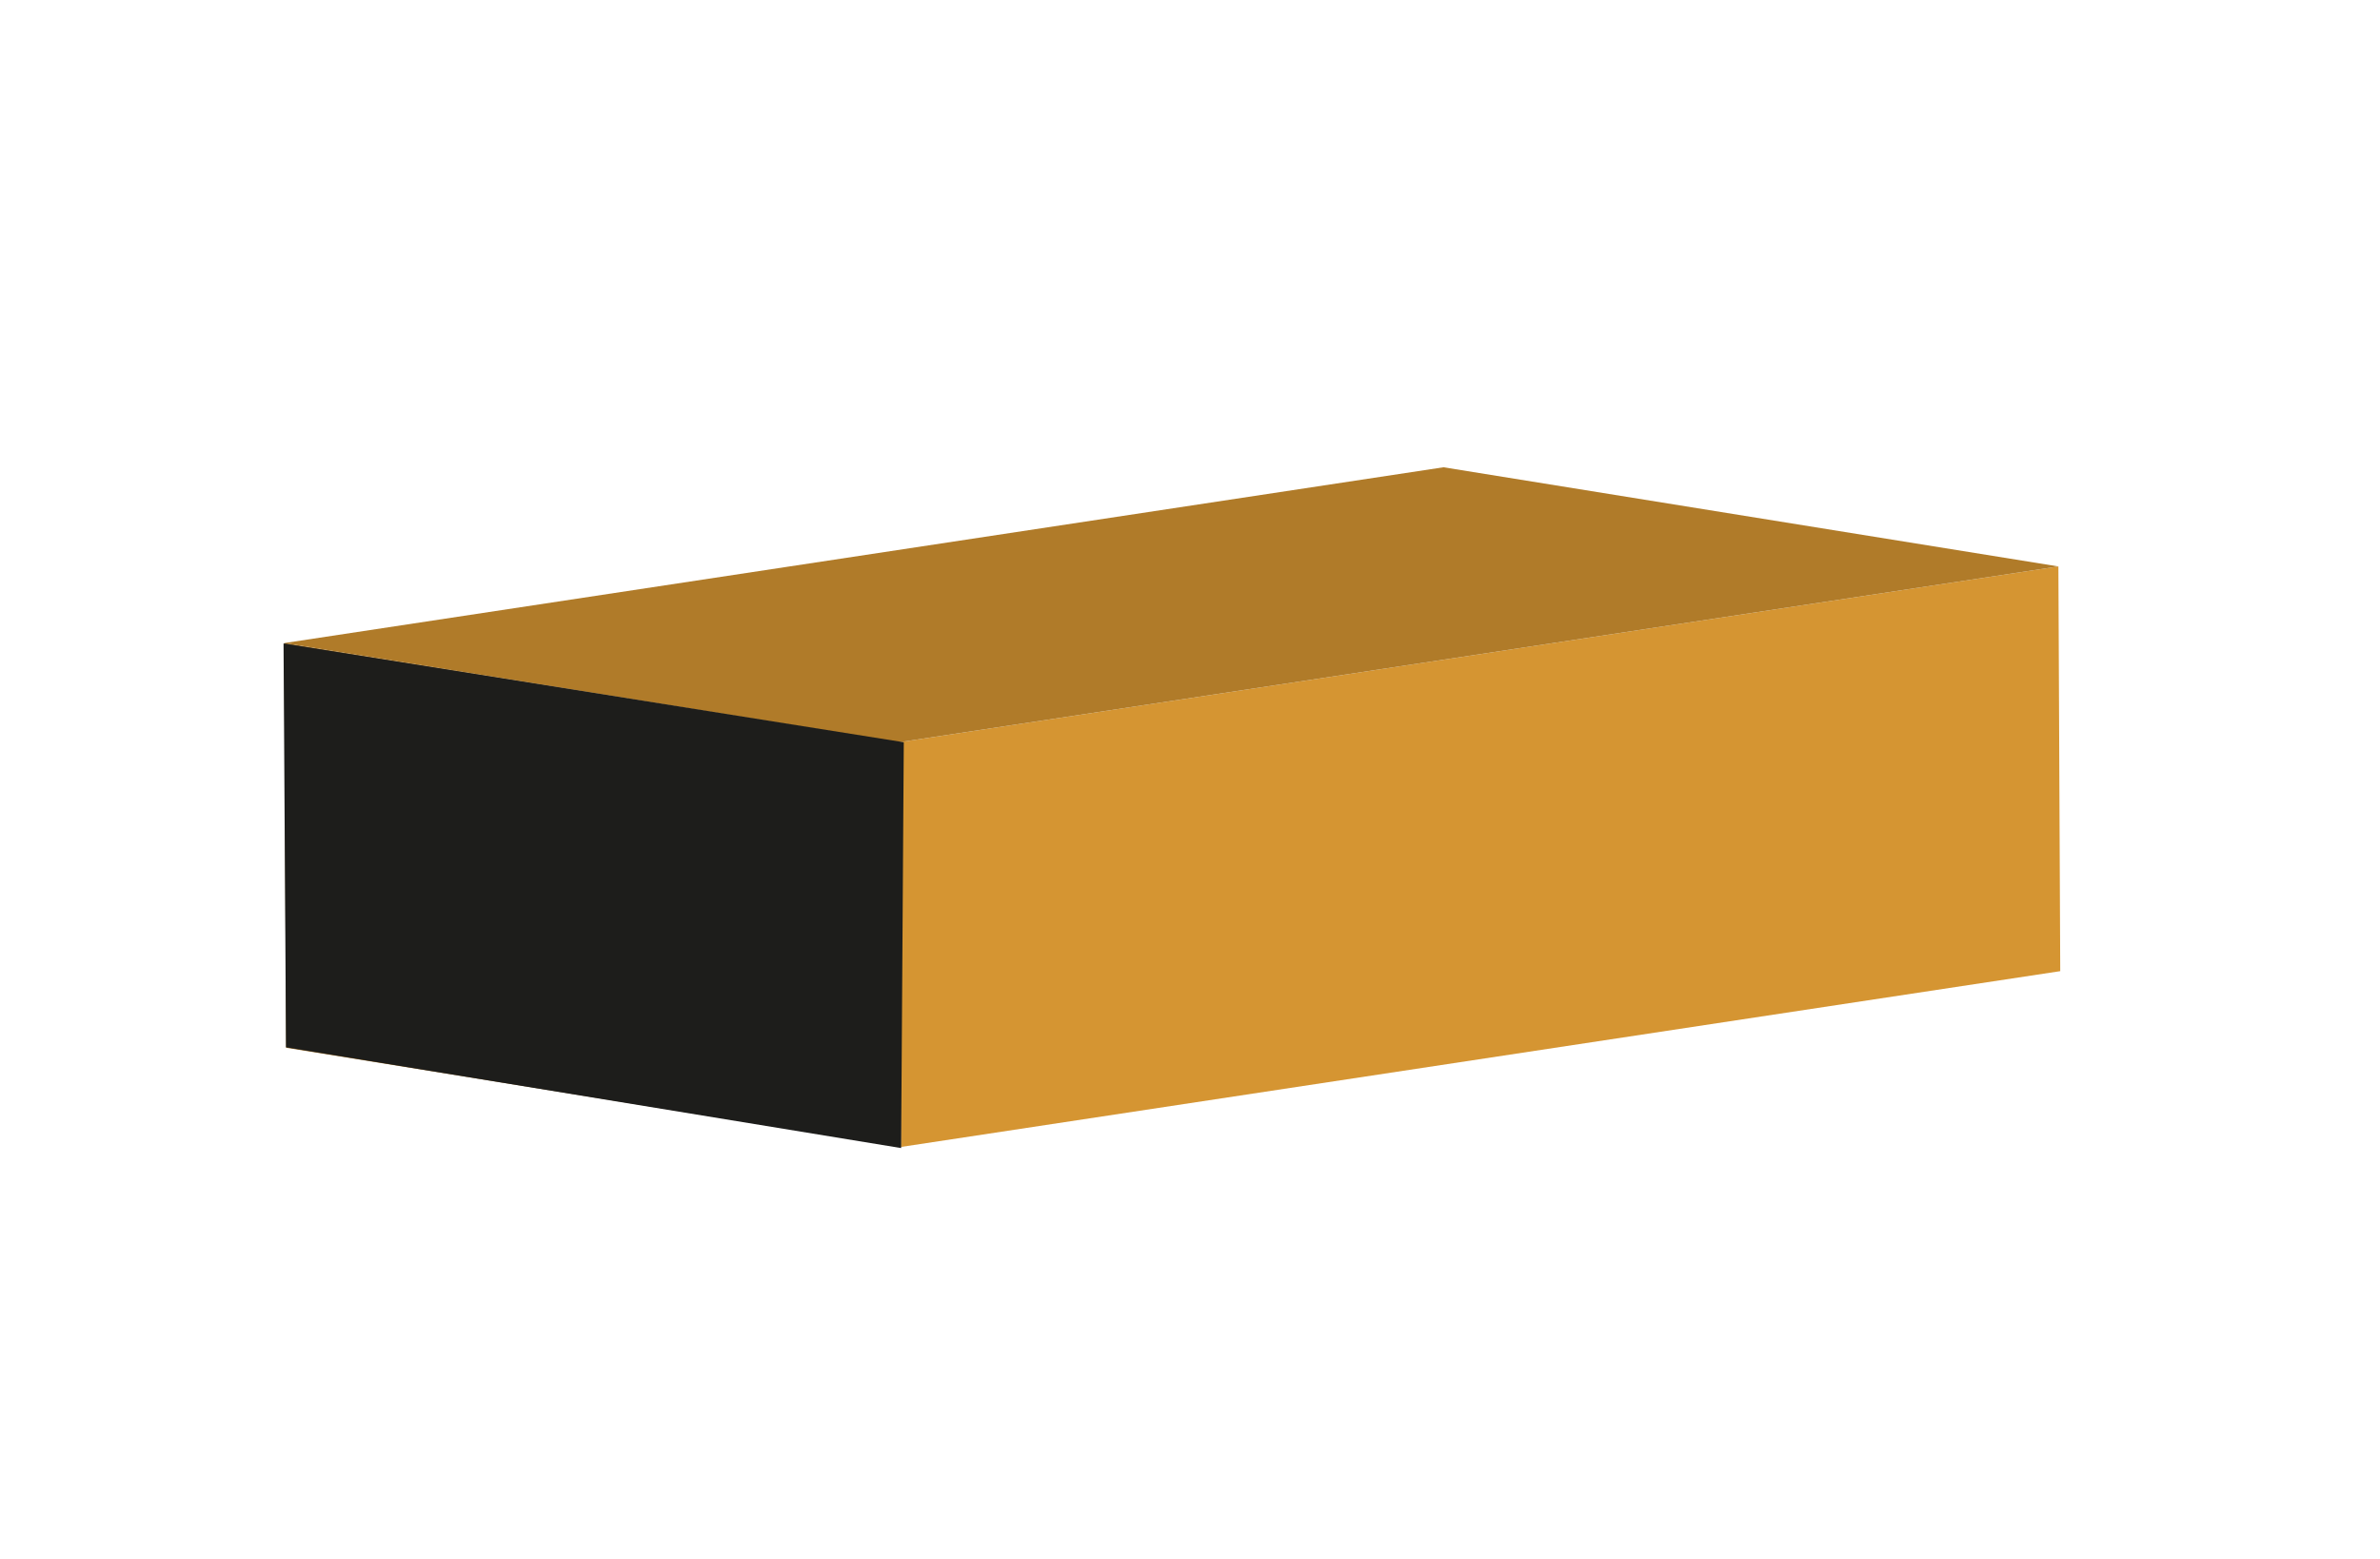
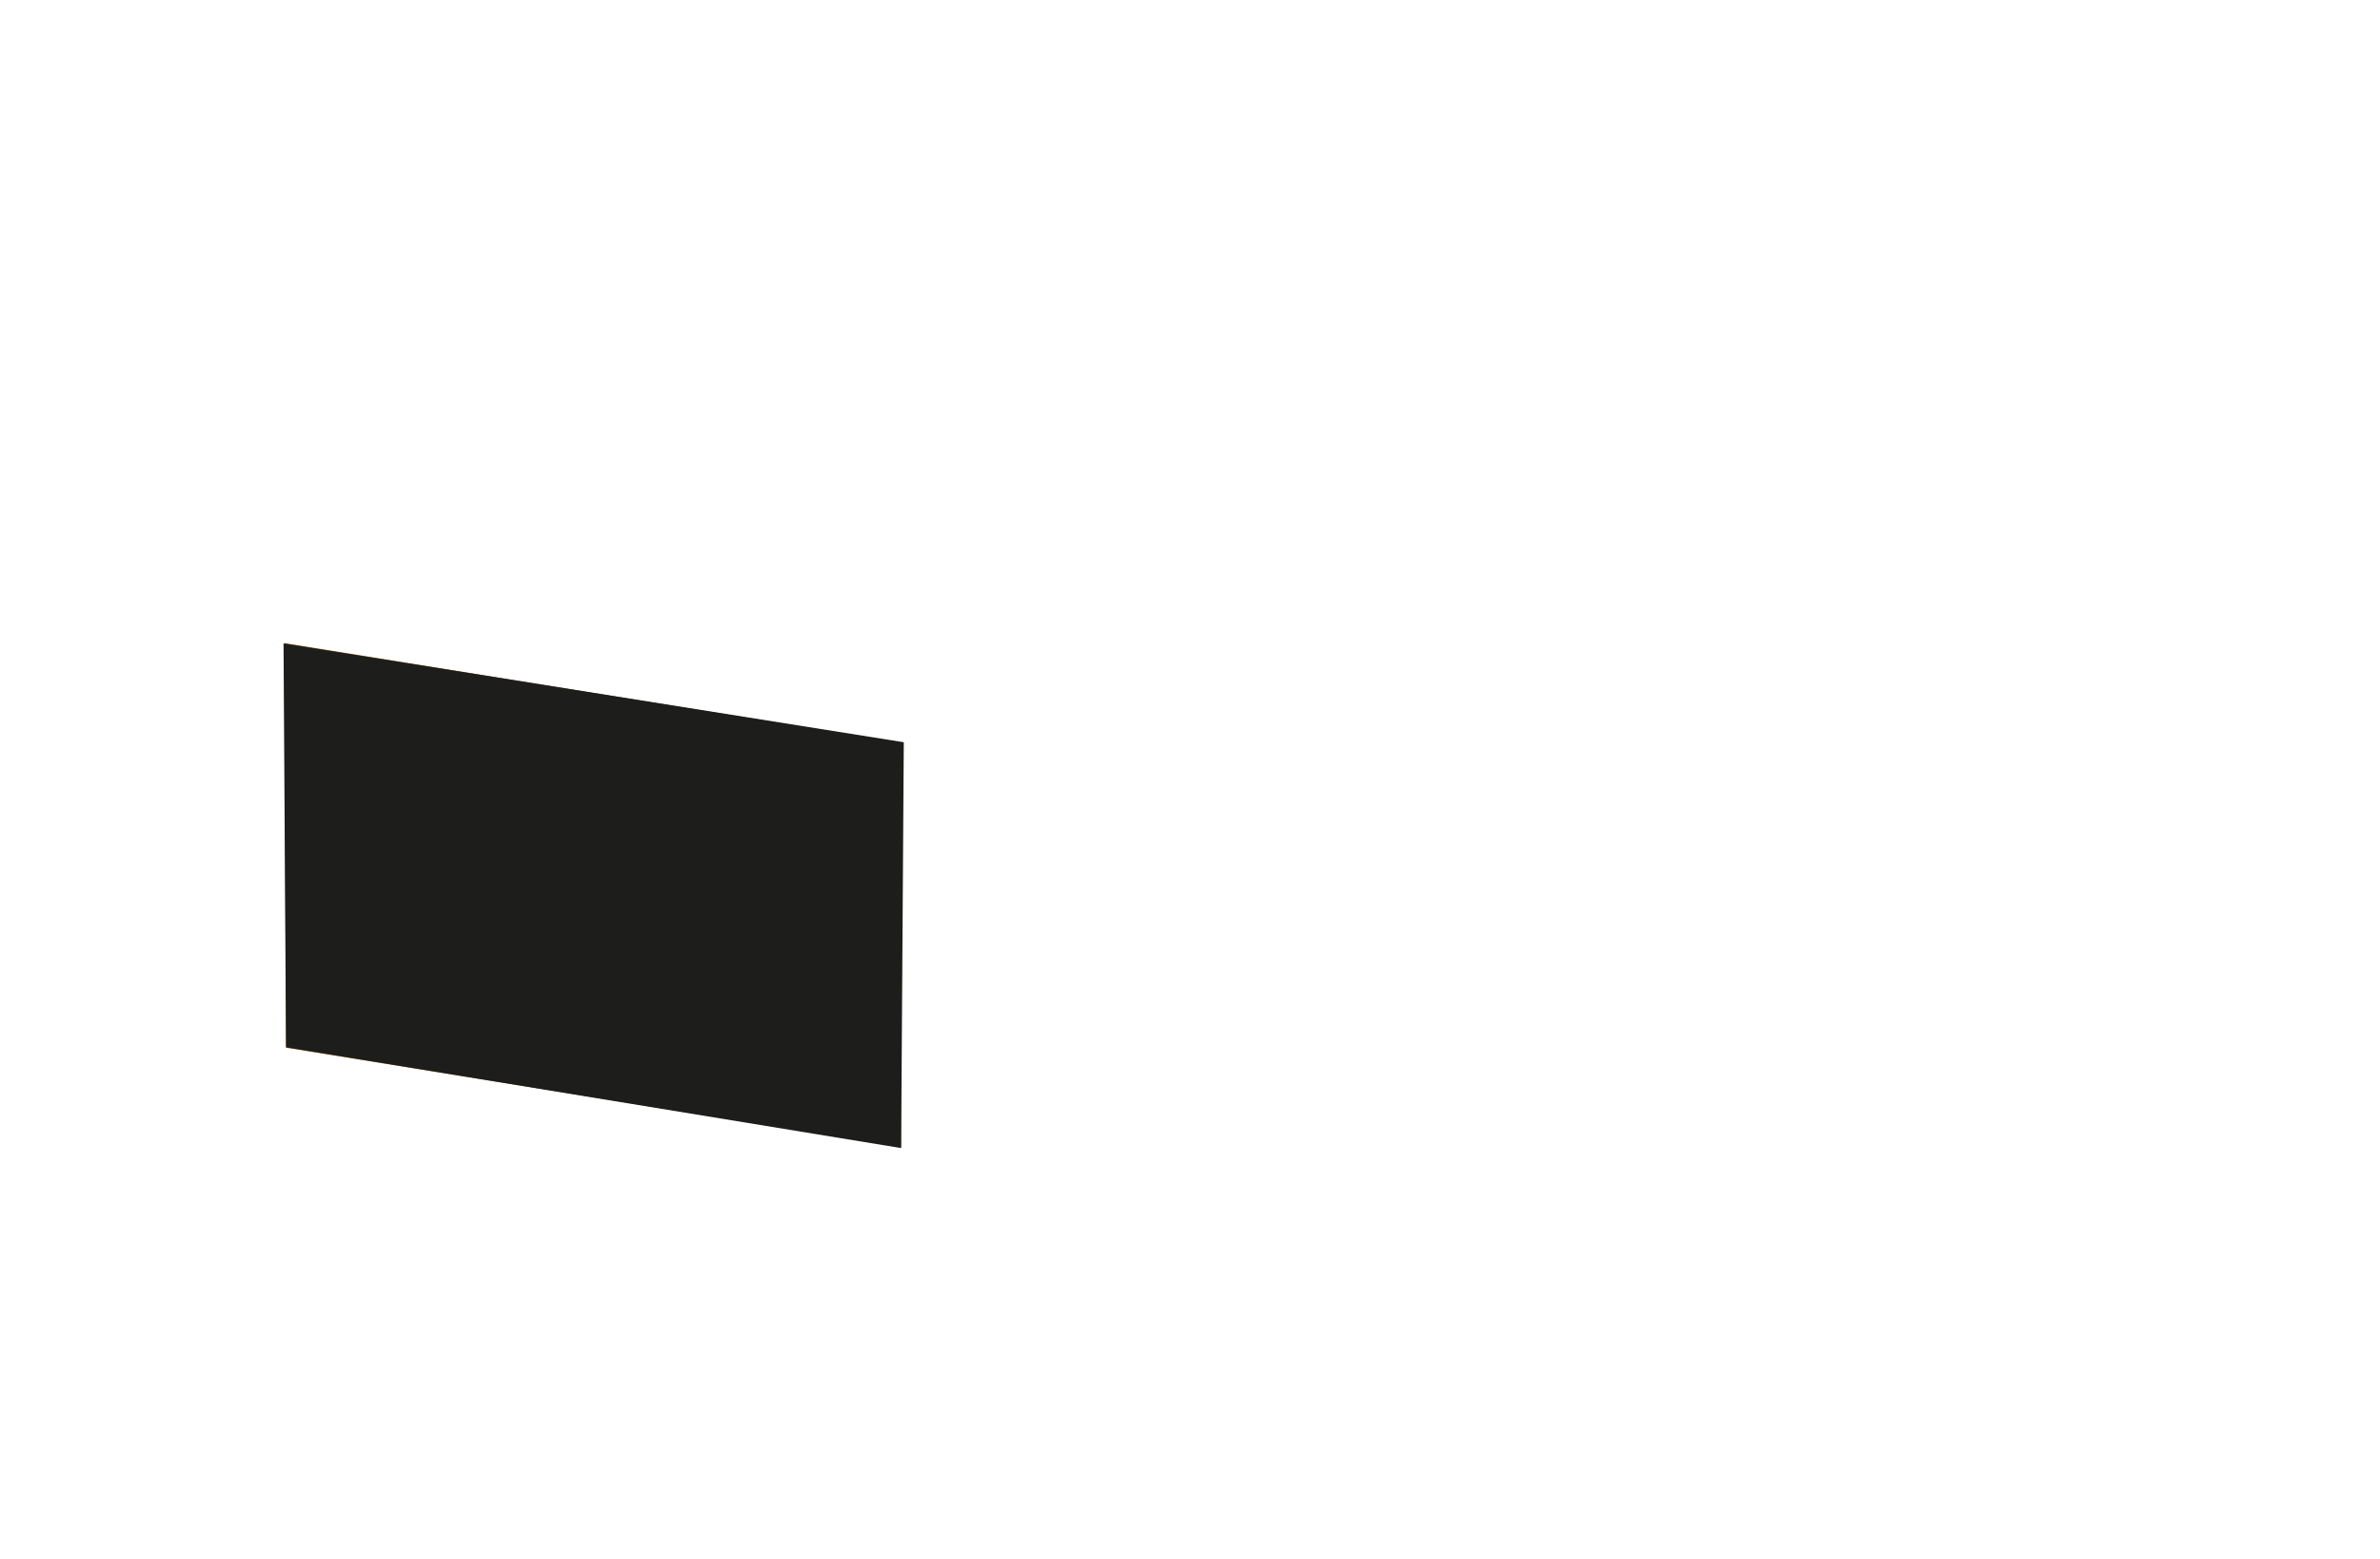
<svg xmlns="http://www.w3.org/2000/svg" version="1.1" id="Ebene_1" x="0px" y="0px" viewBox="0 0 232 152" style="enable-background:new 0 0 232 152;" xml:space="preserve">
  <style type="text/css">
	.st0{enable-background:new    ;}
	.st1{fill:#737373;}
	.st2{fill:#BBBBBB;}
	.st3{fill:#919191;}
	.st4{fill:#1D1D1B;}
	.st5{fill:#7E581E;}
	.st6{fill:#CC8F30;}
	.st7{fill:#9E6F25;}
	.st8{fill:#B57F2B;}
	.st9{fill:#865E1F;}
	.st10{fill:#F6AD3A;}
	.st11{fill:#986B24;}
	.st12{clip-path:url(#SVGID_2_);enable-background:new    ;}
	.st13{fill:#885F20;}
	.st14{fill:#8D6321;}
	.st15{fill:#926622;}
	.st16{fill:#976A23;}
	.st17{fill:#9C6D25;}
	.st18{fill:#865E20;}
	.st19{clip-path:url(#SVGID_4_);enable-background:new    ;}
	.st20{fill:#A17126;}
	.st21{fill:#A67427;}
	.st22{fill:#AB7828;}
	.st23{fill:#B07B29;}
	.st24{fill:#B57F2A;}
	.st25{fill:#BA822C;}
	.st26{fill:#BF862D;}
	.st27{fill:#C4892E;}
	.st28{fill:#C98D2F;}
	.st29{fill:#CE9030;}
	.st30{fill:#D39432;}
	.st31{fill:#D89733;}
	.st32{fill:#DD9B34;}
	.st33{fill:#E29E35;}
	.st34{fill:#E7A236;}
	.st35{fill:#ECA537;}
	.st36{fill:#F1A939;}
	.st37{fill:#F6AC3A;}
	.st38{fill:#FBB03B;}
	.st39{fill:#FBB953;}
	.st40{fill:#FCBD5C;}
	.st41{fill:#835C1F;}
	.st42{fill:#8E6321;}
	.st43{fill:#D59532;}
	.st44{clip-path:url(#SVGID_6_);enable-background:new    ;}
	.st45{clip-path:url(#SVGID_8_);enable-background:new    ;}
	.st46{clip-path:url(#SVGID_10_);enable-background:new    ;}
	.st47{fill:#9B6D24;}
	.st48{clip-path:url(#SVGID_12_);enable-background:new    ;}
	.st49{fill:#AAAAAA;}
	.st50{fill:#7E7E7E;}
	.st51{fill:#E8E8E8;}
	.st52{fill:#8F8F8F;}
	.st53{clip-path:url(#SVGID_14_);enable-background:new    ;}
	.st54{fill:#7F7F7F;}
	.st55{fill:#848484;}
	.st56{fill:#898989;}
	.st57{fill:#8E8E8E;}
	.st58{fill:#929292;}
	.st59{clip-path:url(#SVGID_16_);enable-background:new    ;}
	.st60{fill:#979797;}
	.st61{fill:#9C9C9C;}
	.st62{fill:#A0A0A0;}
	.st63{fill:#A5A5A5;}
	.st64{fill:#AFAFAF;}
	.st65{fill:#B3B3B3;}
	.st66{fill:#B8B8B8;}
	.st67{fill:#BDBDBD;}
	.st68{fill:#C2C2C2;}
	.st69{fill:#C6C6C6;}
	.st70{fill:#CBCBCB;}
	.st71{fill:#D0D0D0;}
	.st72{fill:#D4D4D4;}
	.st73{fill:#D9D9D9;}
	.st74{fill:#DEDEDE;}
	.st75{fill:#E3E3E3;}
	.st76{fill:#E7E7E7;}
	.st77{fill:#ECECEC;}
	.st78{fill:#EEEEEE;}
	.st79{fill:#EFEFEF;}
	.st80{fill:#7B7B7B;}
	.st81{fill:#858585;}
	.st82{fill:#C8C8C8;}
	.st83{clip-path:url(#SVGID_18_);enable-background:new    ;}
	.st84{clip-path:url(#SVGID_20_);enable-background:new    ;}
	.st85{clip-path:url(#SVGID_22_);enable-background:new    ;}
	.st86{clip-path:url(#SVGID_24_);enable-background:new    ;}
</style>
  <g>
    <g>
      <g class="st0">
        <g>
          <polygon class="st42" points="87.64,72.37 87.83,111.83 27.89,102.16 27.71,62.7     " />
        </g>
        <g>
-           <polygon class="st43" points="87.64,72.37 200.65,55.23 200.83,94.69 87.83,111.83     " />
-         </g>
+           </g>
        <g>
-           <polygon class="st23" points="27.71,62.7 140.71,45.56 200.65,55.23 87.64,72.37     " />
-         </g>
+           </g>
      </g>
    </g>
  </g>
  <polygon class="st4" points="87.84,111.94 27.88,102.11 27.64,62.74 88.1,72.37 " />
</svg>